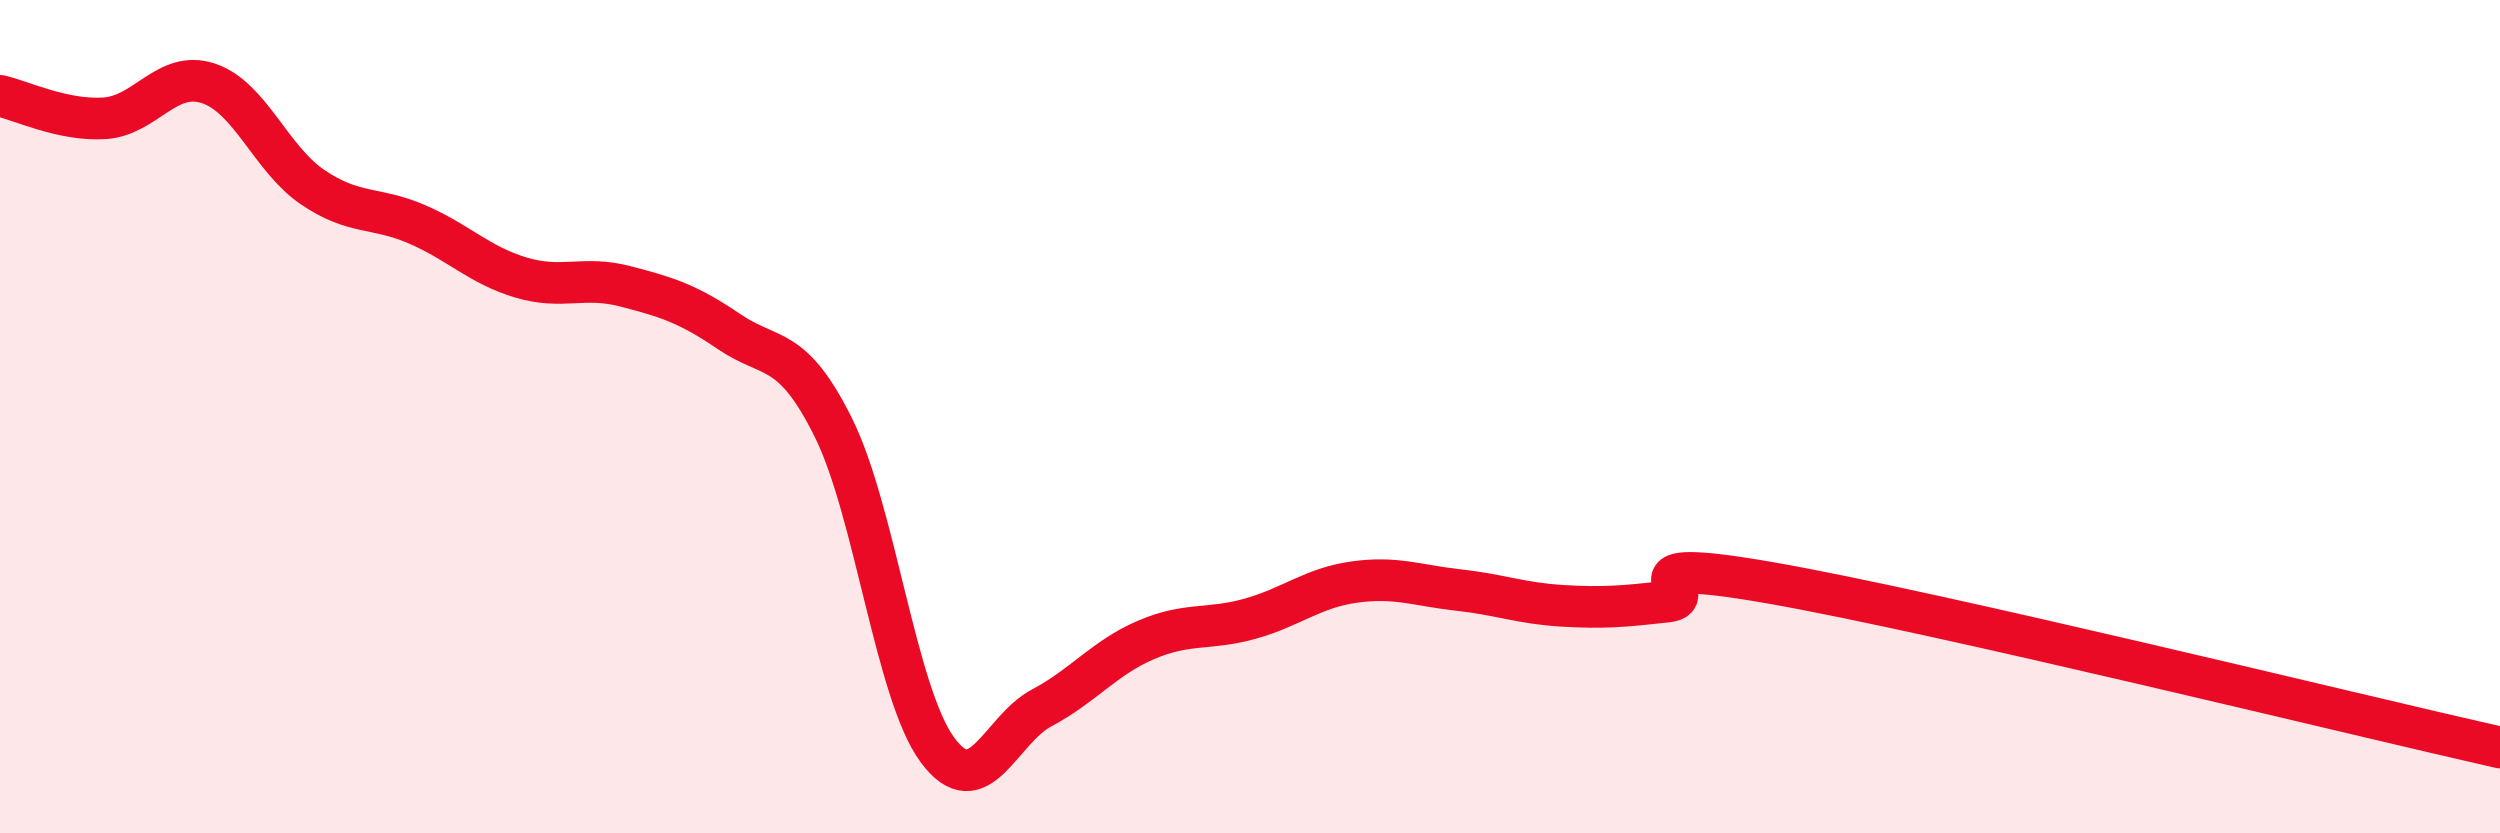
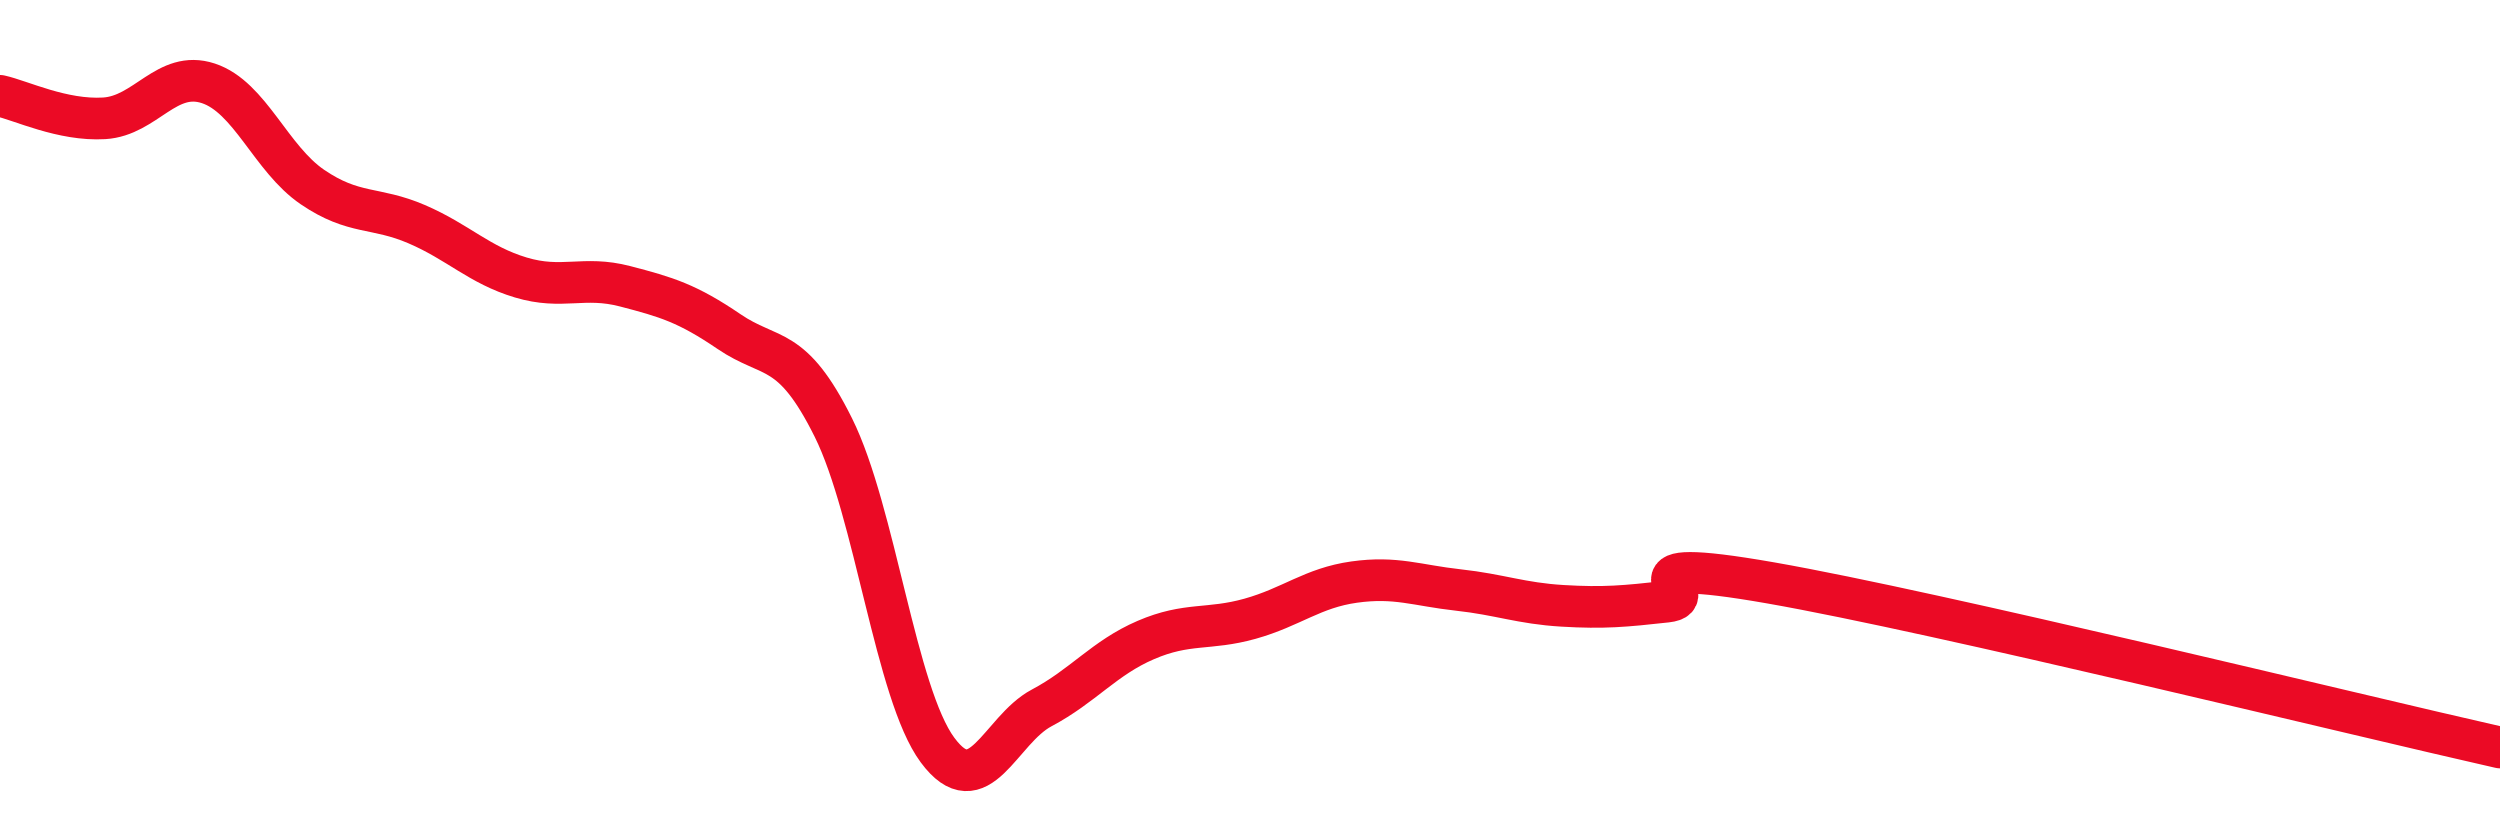
<svg xmlns="http://www.w3.org/2000/svg" width="60" height="20" viewBox="0 0 60 20">
-   <path d="M 0,2.3 C 0.5,2.41 1.5,2.9 2.5,2.84 C 3.5,2.78 4,1.67 5,2 C 6,2.33 6.5,3.81 7.5,4.49 C 8.5,5.17 9,4.95 10,5.38 C 11,5.81 11.5,6.36 12.5,6.66 C 13.5,6.96 14,6.61 15,6.87 C 16,7.13 16.5,7.28 17.5,7.96 C 18.5,8.64 19,8.25 20,10.26 C 21,12.27 21.5,16.65 22.5,18 C 23.5,19.35 24,17.52 25,16.99 C 26,16.46 26.5,15.79 27.5,15.36 C 28.5,14.93 29,15.13 30,14.85 C 31,14.57 31.5,14.11 32.5,13.97 C 33.5,13.83 34,14.05 35,14.16 C 36,14.27 36.5,14.48 37.5,14.54 C 38.5,14.6 39,14.55 40,14.44 C 41,14.33 38.5,13.29 42.5,13.99 C 46.5,14.69 56.5,17.15 60,17.94L60 20L0 20Z" fill="#EB0A25" opacity="0.1" stroke-linecap="round" stroke-linejoin="round" />
  <path d="M 0,2.3 C 0.5,2.41 1.5,2.9 2.5,2.84 C 3.5,2.78 4,1.67 5,2 C 6,2.33 6.5,3.81 7.5,4.49 C 8.5,5.17 9,4.95 10,5.38 C 11,5.81 11.5,6.36 12.5,6.66 C 13.5,6.96 14,6.61 15,6.87 C 16,7.13 16.5,7.28 17.5,7.96 C 18.5,8.64 19,8.25 20,10.26 C 21,12.27 21.5,16.65 22.5,18 C 23.5,19.35 24,17.52 25,16.99 C 26,16.46 26.5,15.79 27.5,15.36 C 28.5,14.93 29,15.13 30,14.85 C 31,14.57 31.5,14.11 32.5,13.97 C 33.5,13.83 34,14.05 35,14.16 C 36,14.27 36.5,14.48 37.5,14.54 C 38.5,14.6 39,14.55 40,14.44 C 41,14.33 38.5,13.29 42.5,13.99 C 46.5,14.69 56.5,17.15 60,17.94" stroke="#EB0A25" stroke-width="1" fill="none" stroke-linecap="round" stroke-linejoin="round" />
</svg>